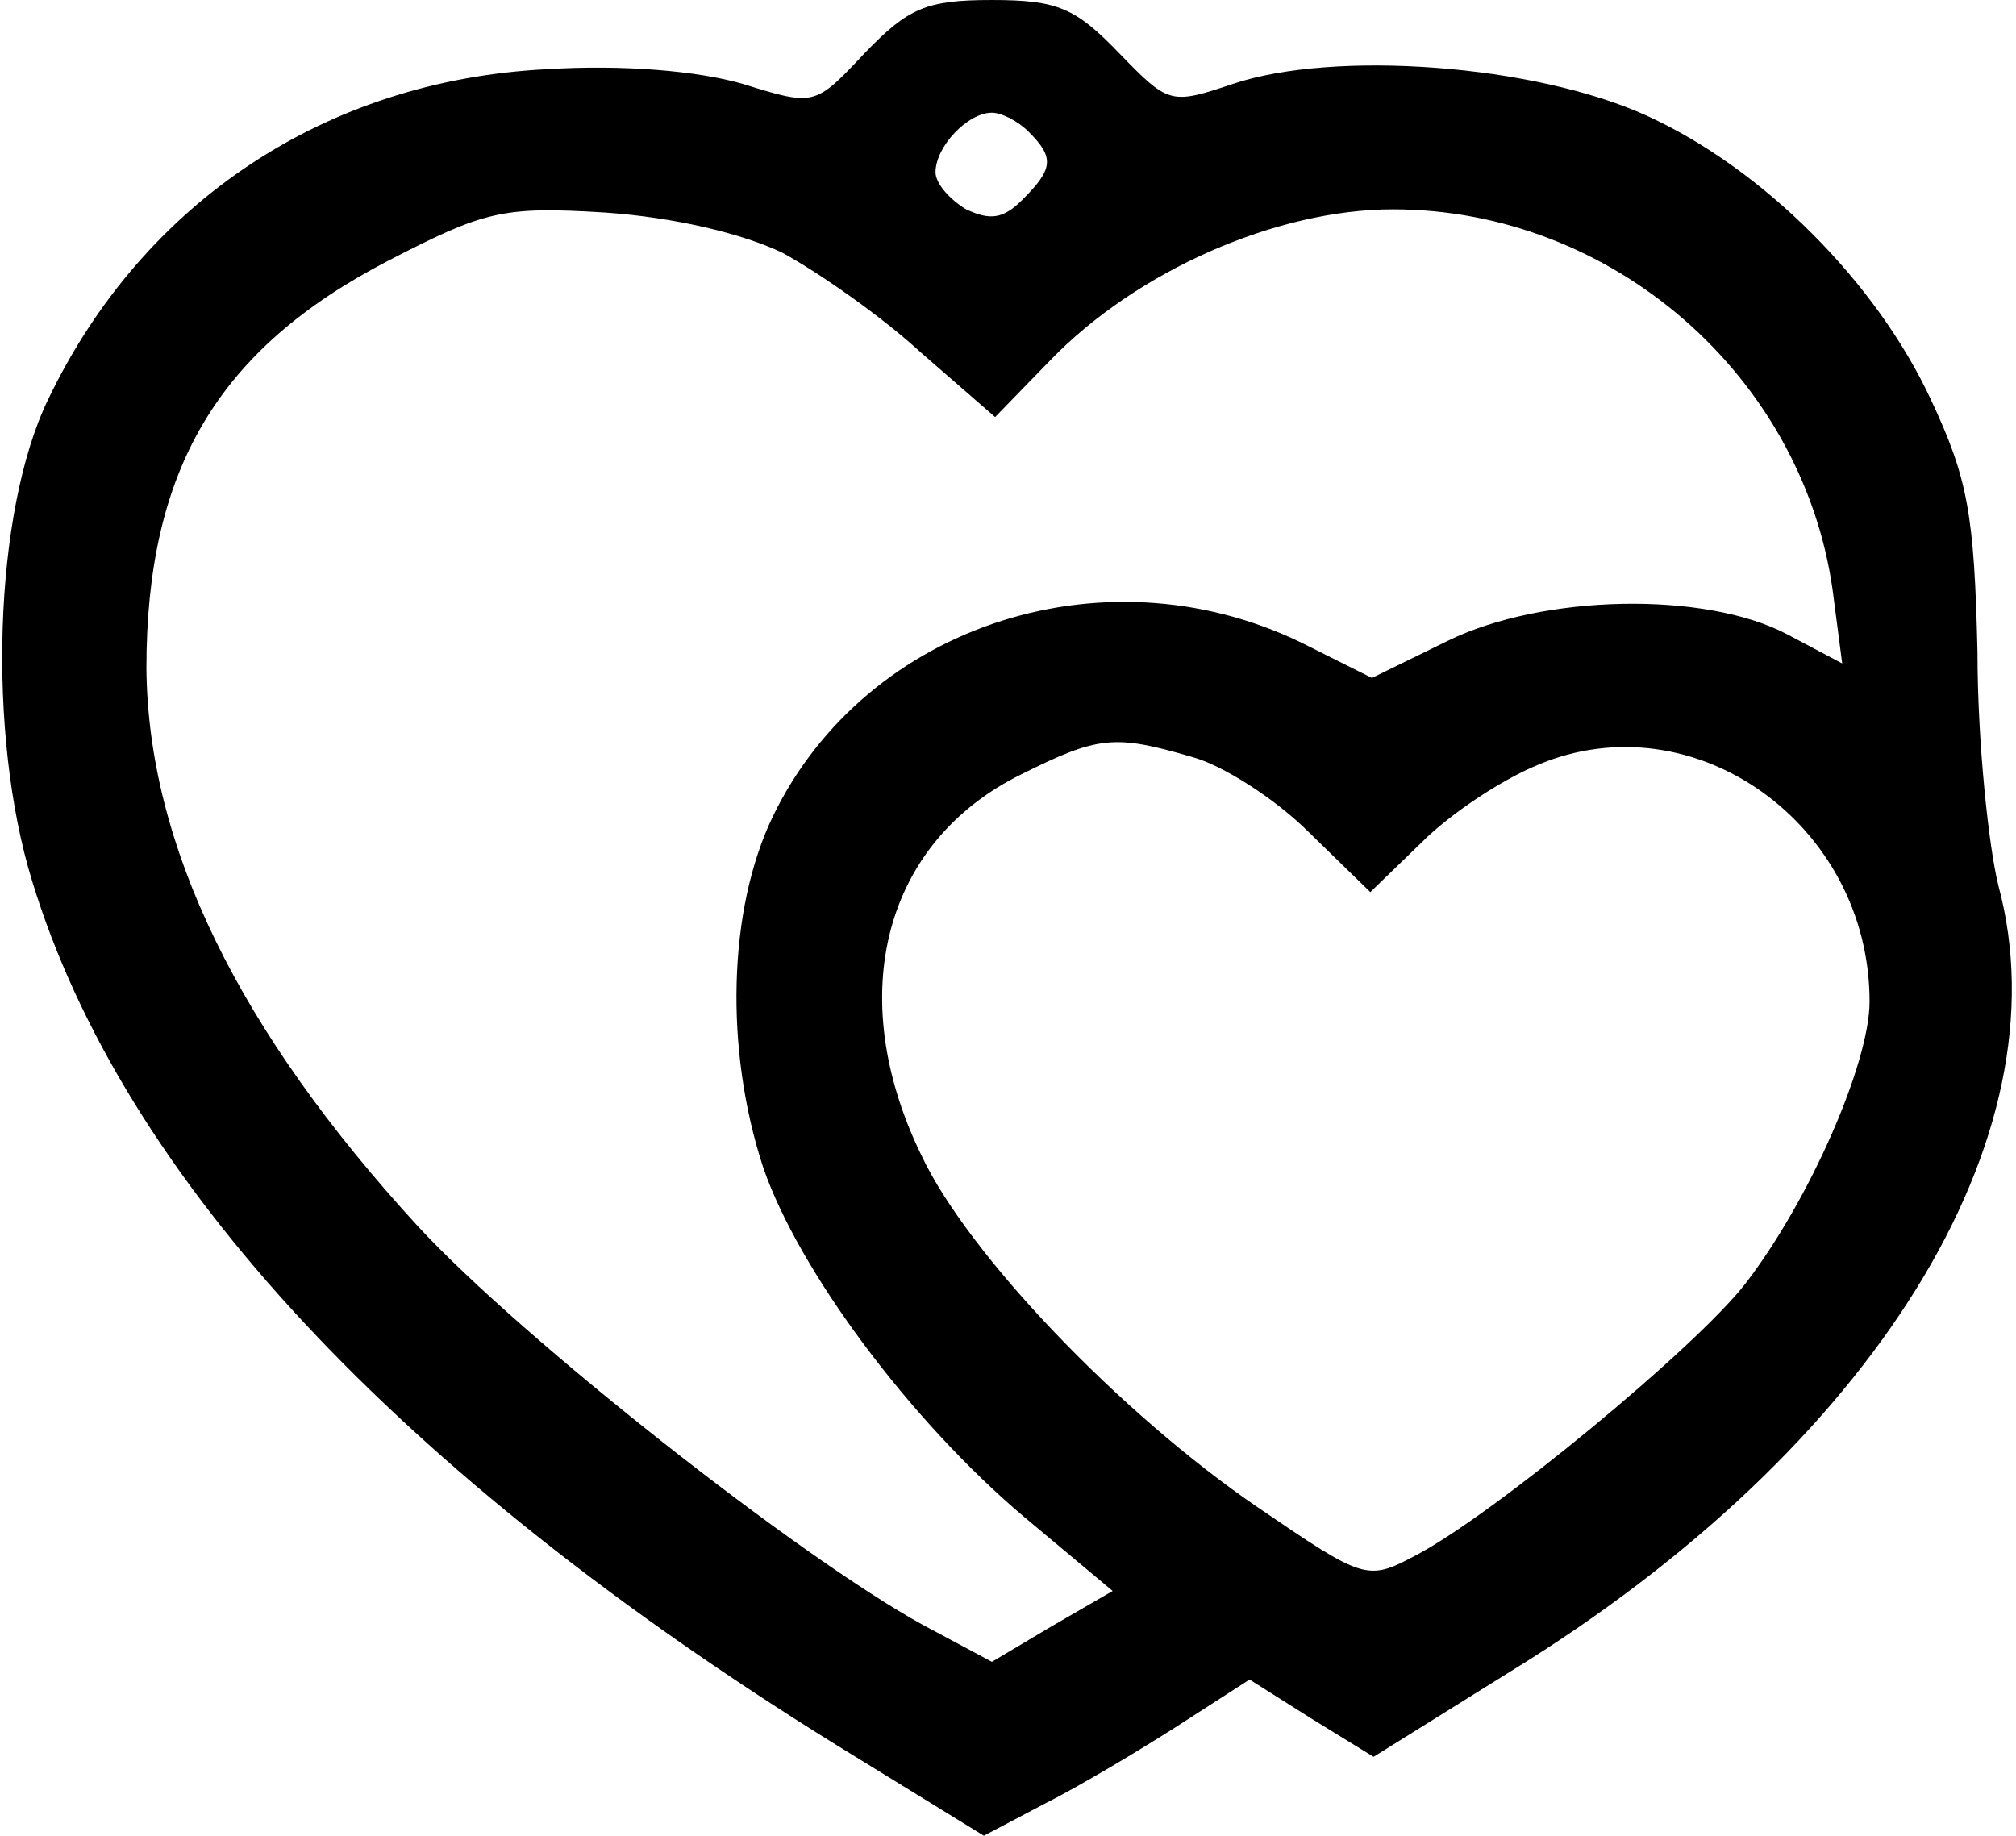
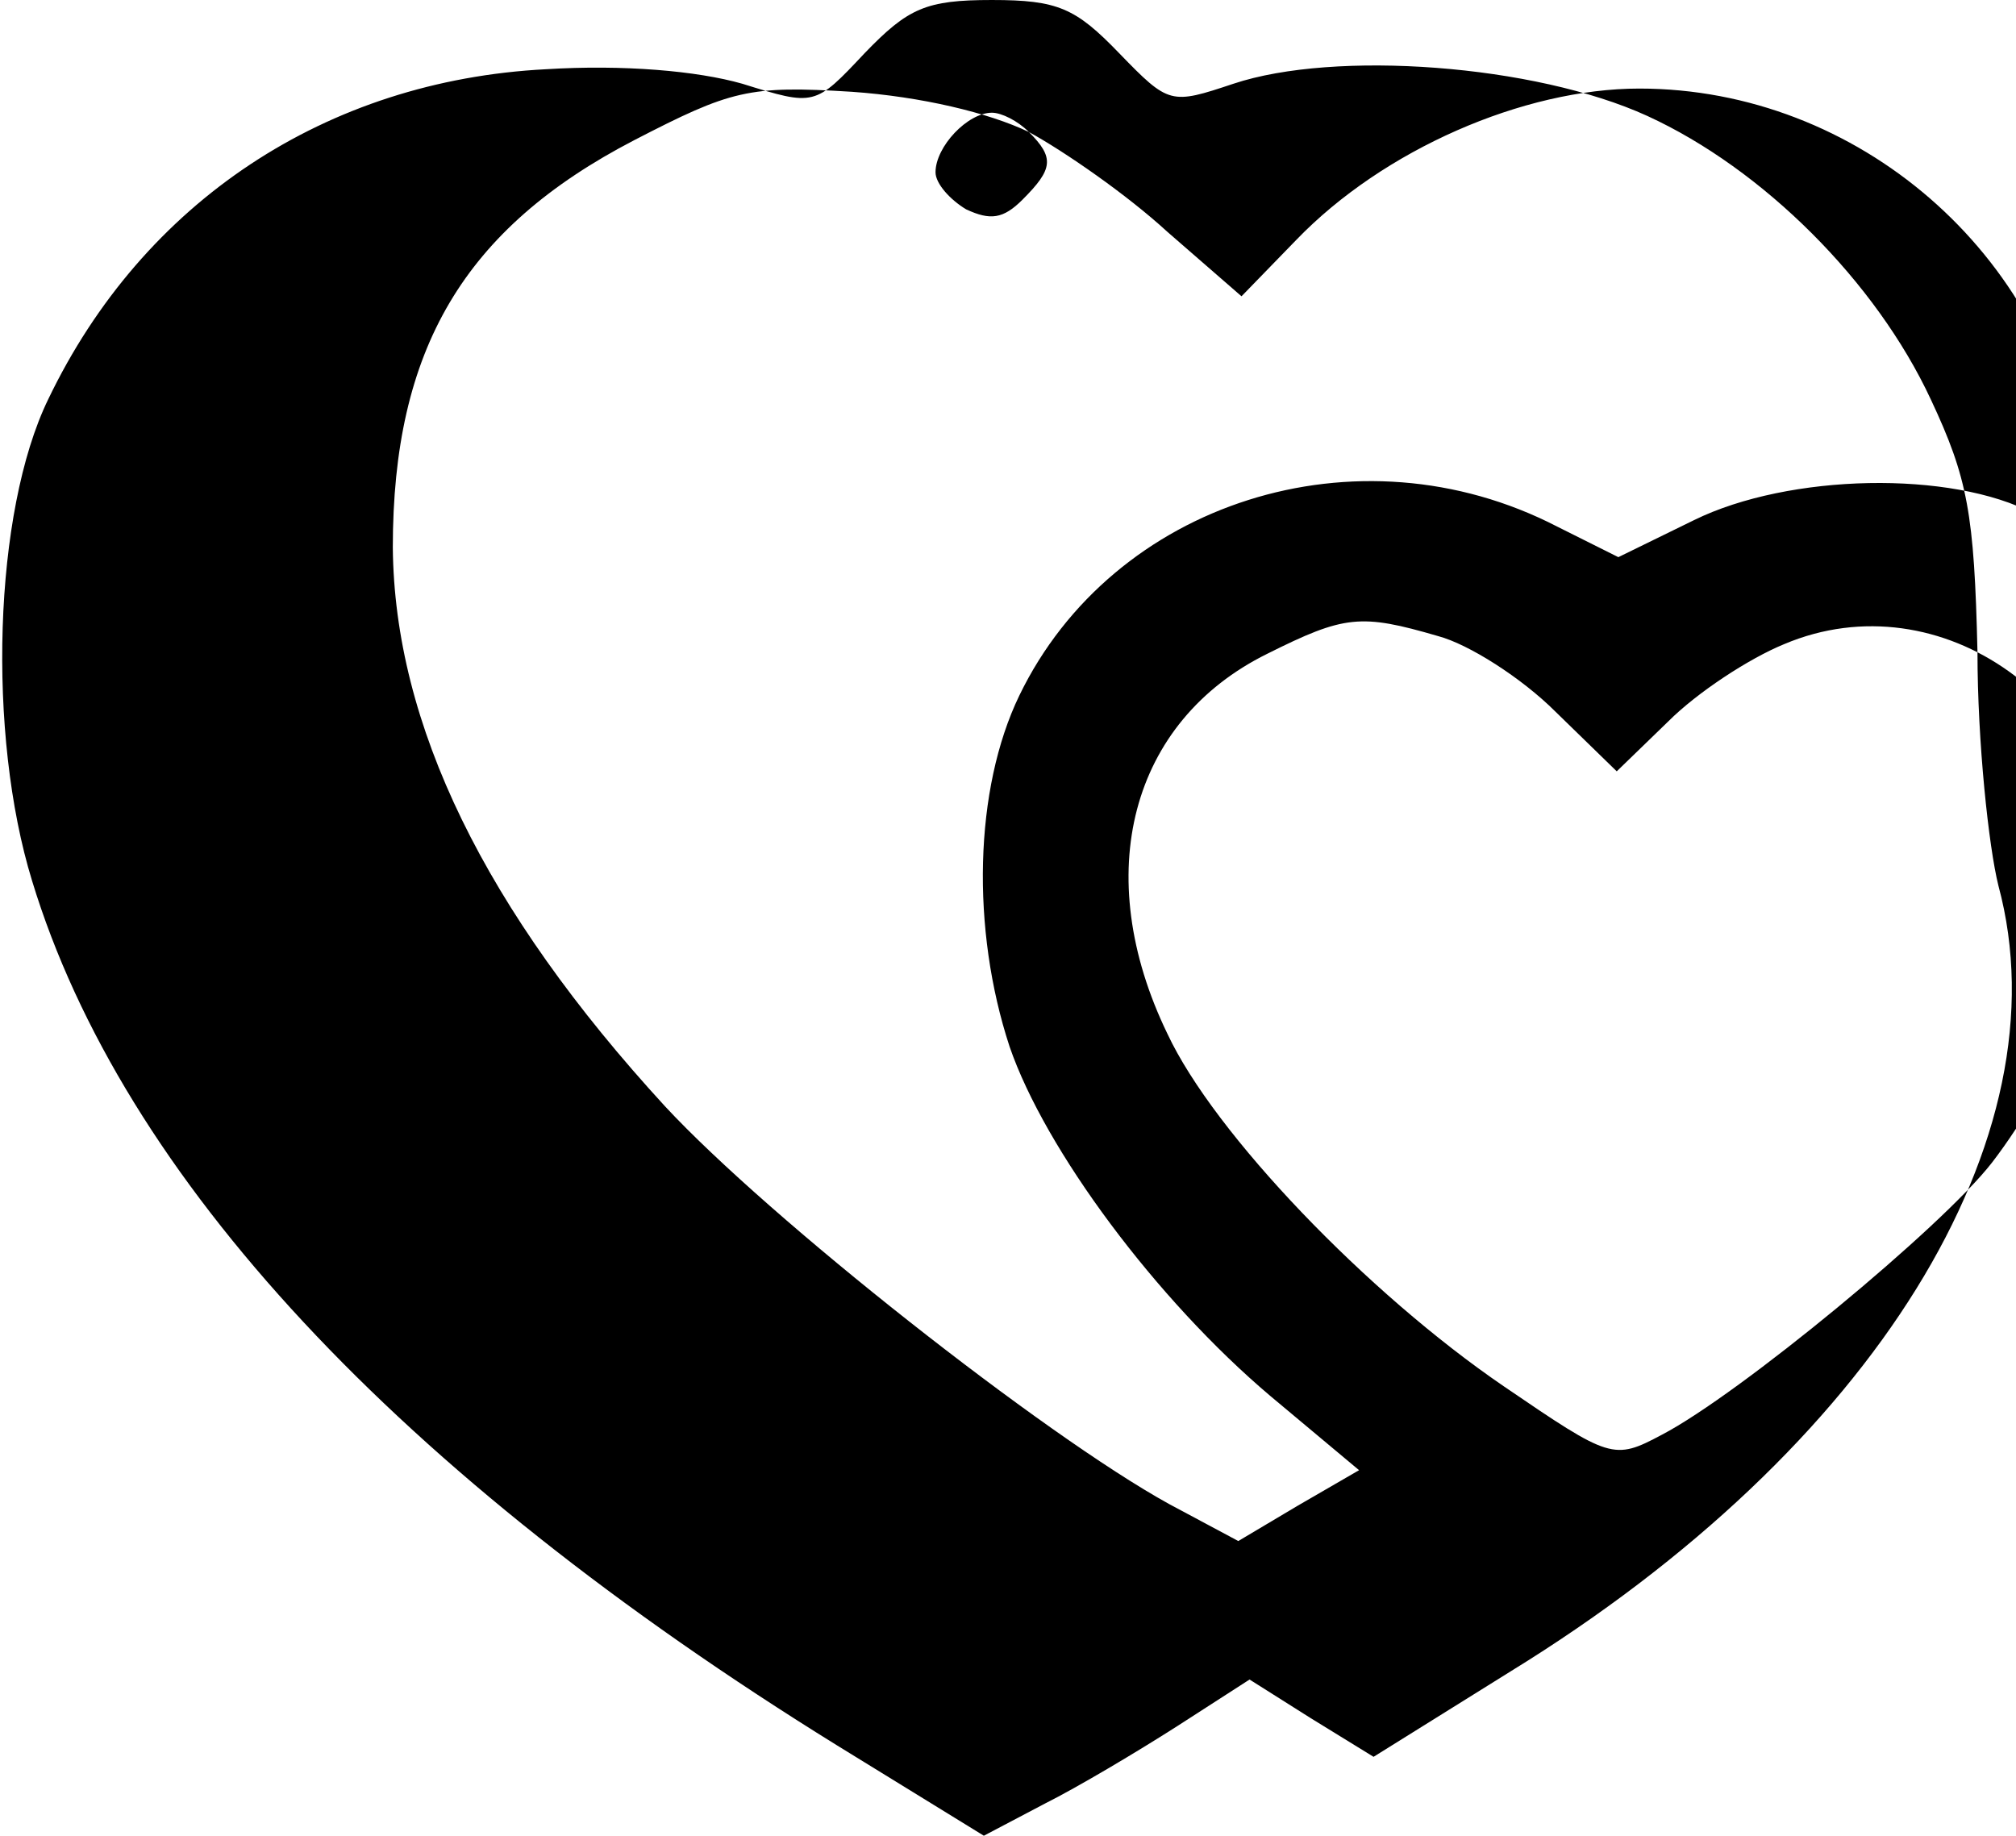
<svg xmlns="http://www.w3.org/2000/svg" version="1.0" width="32.92mm" height="29.979mm" viewBox="0 0 125 114" preserveAspectRatio="xMidYMid meet">
  <g transform="translate(0,114) scale(0.1,-0.1)" fill="#000000" stroke="none">
-     <path d="M536 1107 c-31 -33 -31 -33 -76 -19 -28 8 -74 12 -122 9 -136 -7 -250 -82 -309 -205 -34 -70 -38 -208 -10 -299 56 -184 227 -368 500 -537 l91 -56 38 20 c20 10 57 32 82 48 l45 29 38 -24 39 -24 85 53 c226 139 345 332 303 488 -6 24 -13 89 -13 145 -2 86 -6 108 -29 157 -34 73 -104 143 -176 176 -70 32 -194 41 -257 20 -39 -13 -40 -13 -71 19 -27 28 -38 33 -79 33 -41 0 -52 -5 -79 -33z m102 -49 c16 -16 15 -23 -4 -42 -12 -12 -20 -13 -35 -6 -10 6 -19 16 -19 23 0 16 20 37 35 37 6 0 16 -5 23 -12z m-153 -75 c22 -12 61 -39 86 -62 l46 -40 34 35 c54 56 141 94 213 94 136 0 254 -103 273 -236 l6 -46 -34 18 c-51 27 -152 25 -211 -4 l-47 -23 -38 19 c-124 64 -276 15 -334 -105 -28 -58 -30 -145 -6 -218 22 -64 91 -157 162 -217 l55 -46 -38 -22 -37 -22 -43 23 c-78 43 -248 177 -313 247 -112 122 -168 237 -169 347 0 123 44 198 150 253 60 31 71 34 135 30 43 -3 85 -13 110 -25z m254 -313 c19 -5 52 -26 73 -47 l38 -37 32 31 c18 18 50 39 72 48 97 41 206 -37 206 -147 0 -38 -37 -123 -77 -175 -31 -40 -157 -144 -205 -169 -30 -16 -32 -15 -98 30 -85 58 -180 157 -209 219 -48 99 -23 194 62 236 48 24 58 25 106 11z" />
+     <path d="M536 1107 c-31 -33 -31 -33 -76 -19 -28 8 -74 12 -122 9 -136 -7 -250 -82 -309 -205 -34 -70 -38 -208 -10 -299 56 -184 227 -368 500 -537 l91 -56 38 20 c20 10 57 32 82 48 l45 29 38 -24 39 -24 85 53 c226 139 345 332 303 488 -6 24 -13 89 -13 145 -2 86 -6 108 -29 157 -34 73 -104 143 -176 176 -70 32 -194 41 -257 20 -39 -13 -40 -13 -71 19 -27 28 -38 33 -79 33 -41 0 -52 -5 -79 -33z m102 -49 c16 -16 15 -23 -4 -42 -12 -12 -20 -13 -35 -6 -10 6 -19 16 -19 23 0 16 20 37 35 37 6 0 16 -5 23 -12z c22 -12 61 -39 86 -62 l46 -40 34 35 c54 56 141 94 213 94 136 0 254 -103 273 -236 l6 -46 -34 18 c-51 27 -152 25 -211 -4 l-47 -23 -38 19 c-124 64 -276 15 -334 -105 -28 -58 -30 -145 -6 -218 22 -64 91 -157 162 -217 l55 -46 -38 -22 -37 -22 -43 23 c-78 43 -248 177 -313 247 -112 122 -168 237 -169 347 0 123 44 198 150 253 60 31 71 34 135 30 43 -3 85 -13 110 -25z m254 -313 c19 -5 52 -26 73 -47 l38 -37 32 31 c18 18 50 39 72 48 97 41 206 -37 206 -147 0 -38 -37 -123 -77 -175 -31 -40 -157 -144 -205 -169 -30 -16 -32 -15 -98 30 -85 58 -180 157 -209 219 -48 99 -23 194 62 236 48 24 58 25 106 11z" />
  </g>
</svg>